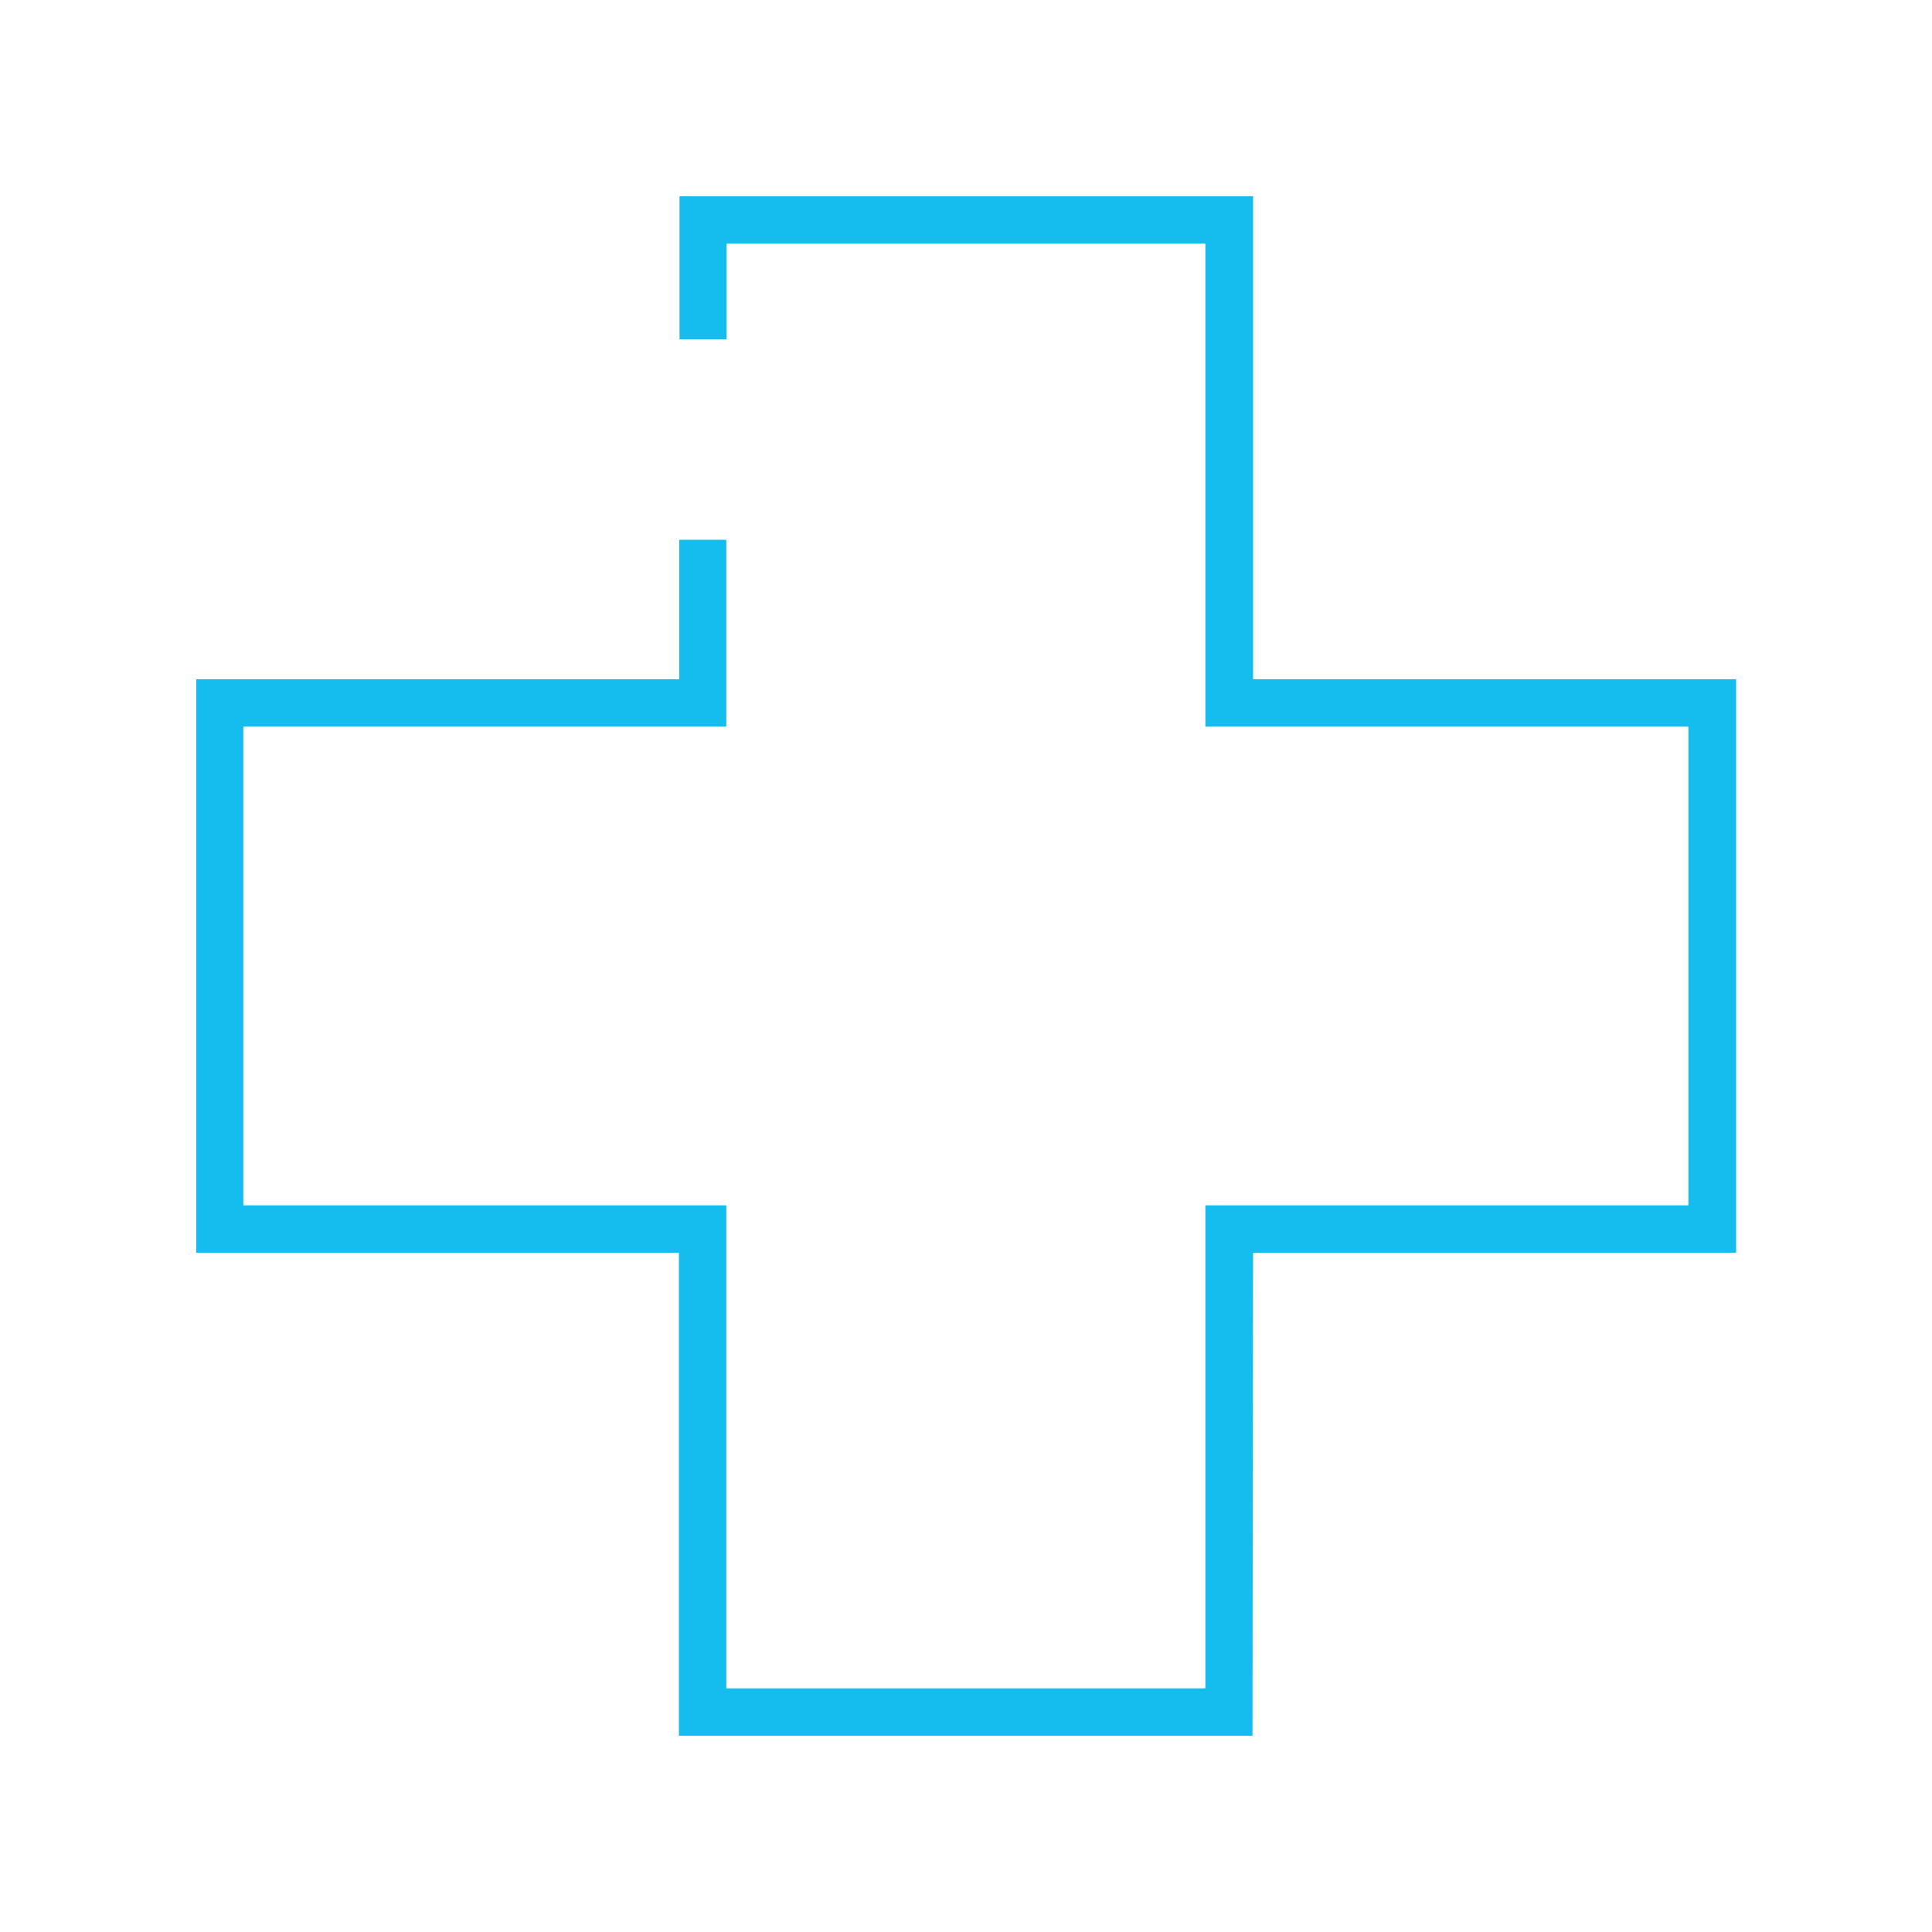
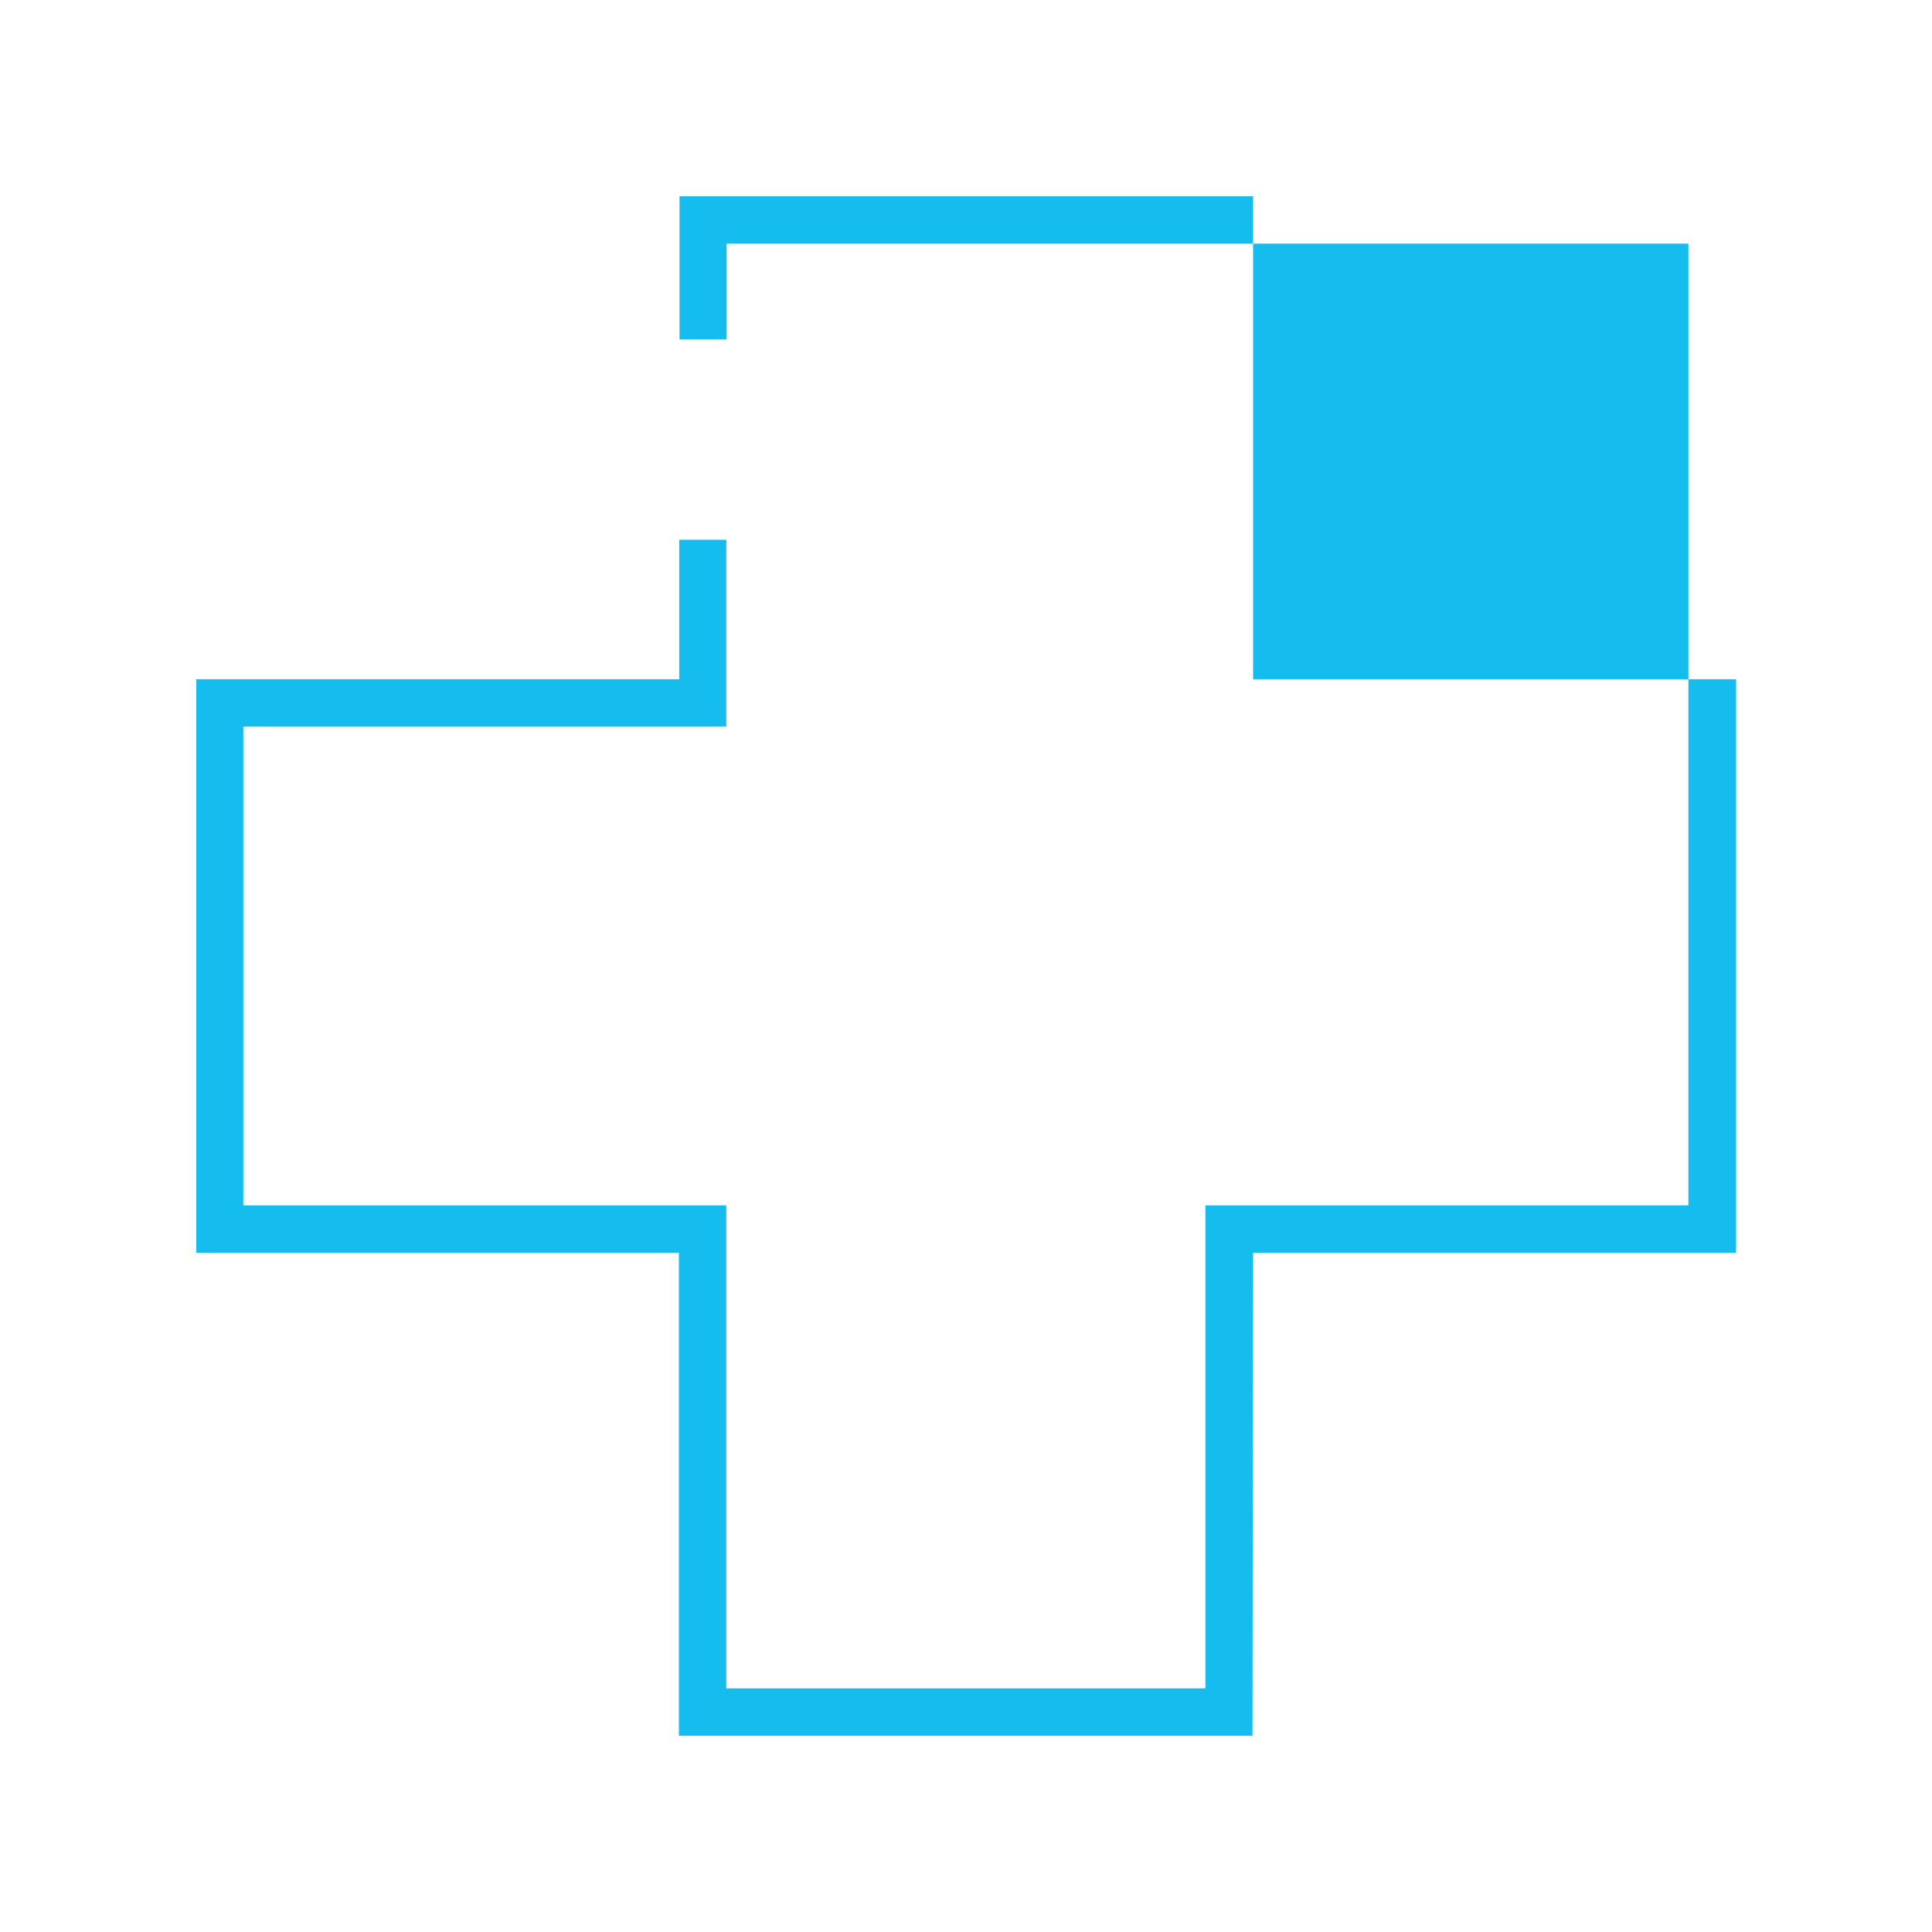
<svg xmlns="http://www.w3.org/2000/svg" viewBox="0 0 64 64">
-   <path fill="#15bcee" d="M41.49 57.5h-19v-16H6.5v-19h16v-4.62h1.56v6.19h-16v15.86h16v16h15.87v-16h16V24.07h-16v-16H24.07v3.17h-1.56V6.5h19v16h16v19h-16z" />
+   <path fill="#15bcee" d="M41.49 57.5h-19v-16H6.5v-19h16v-4.62h1.56v6.19h-16v15.86h16v16h15.87v-16h16V24.07v-16H24.07v3.17h-1.56V6.5h19v16h16v19h-16z" />
</svg>